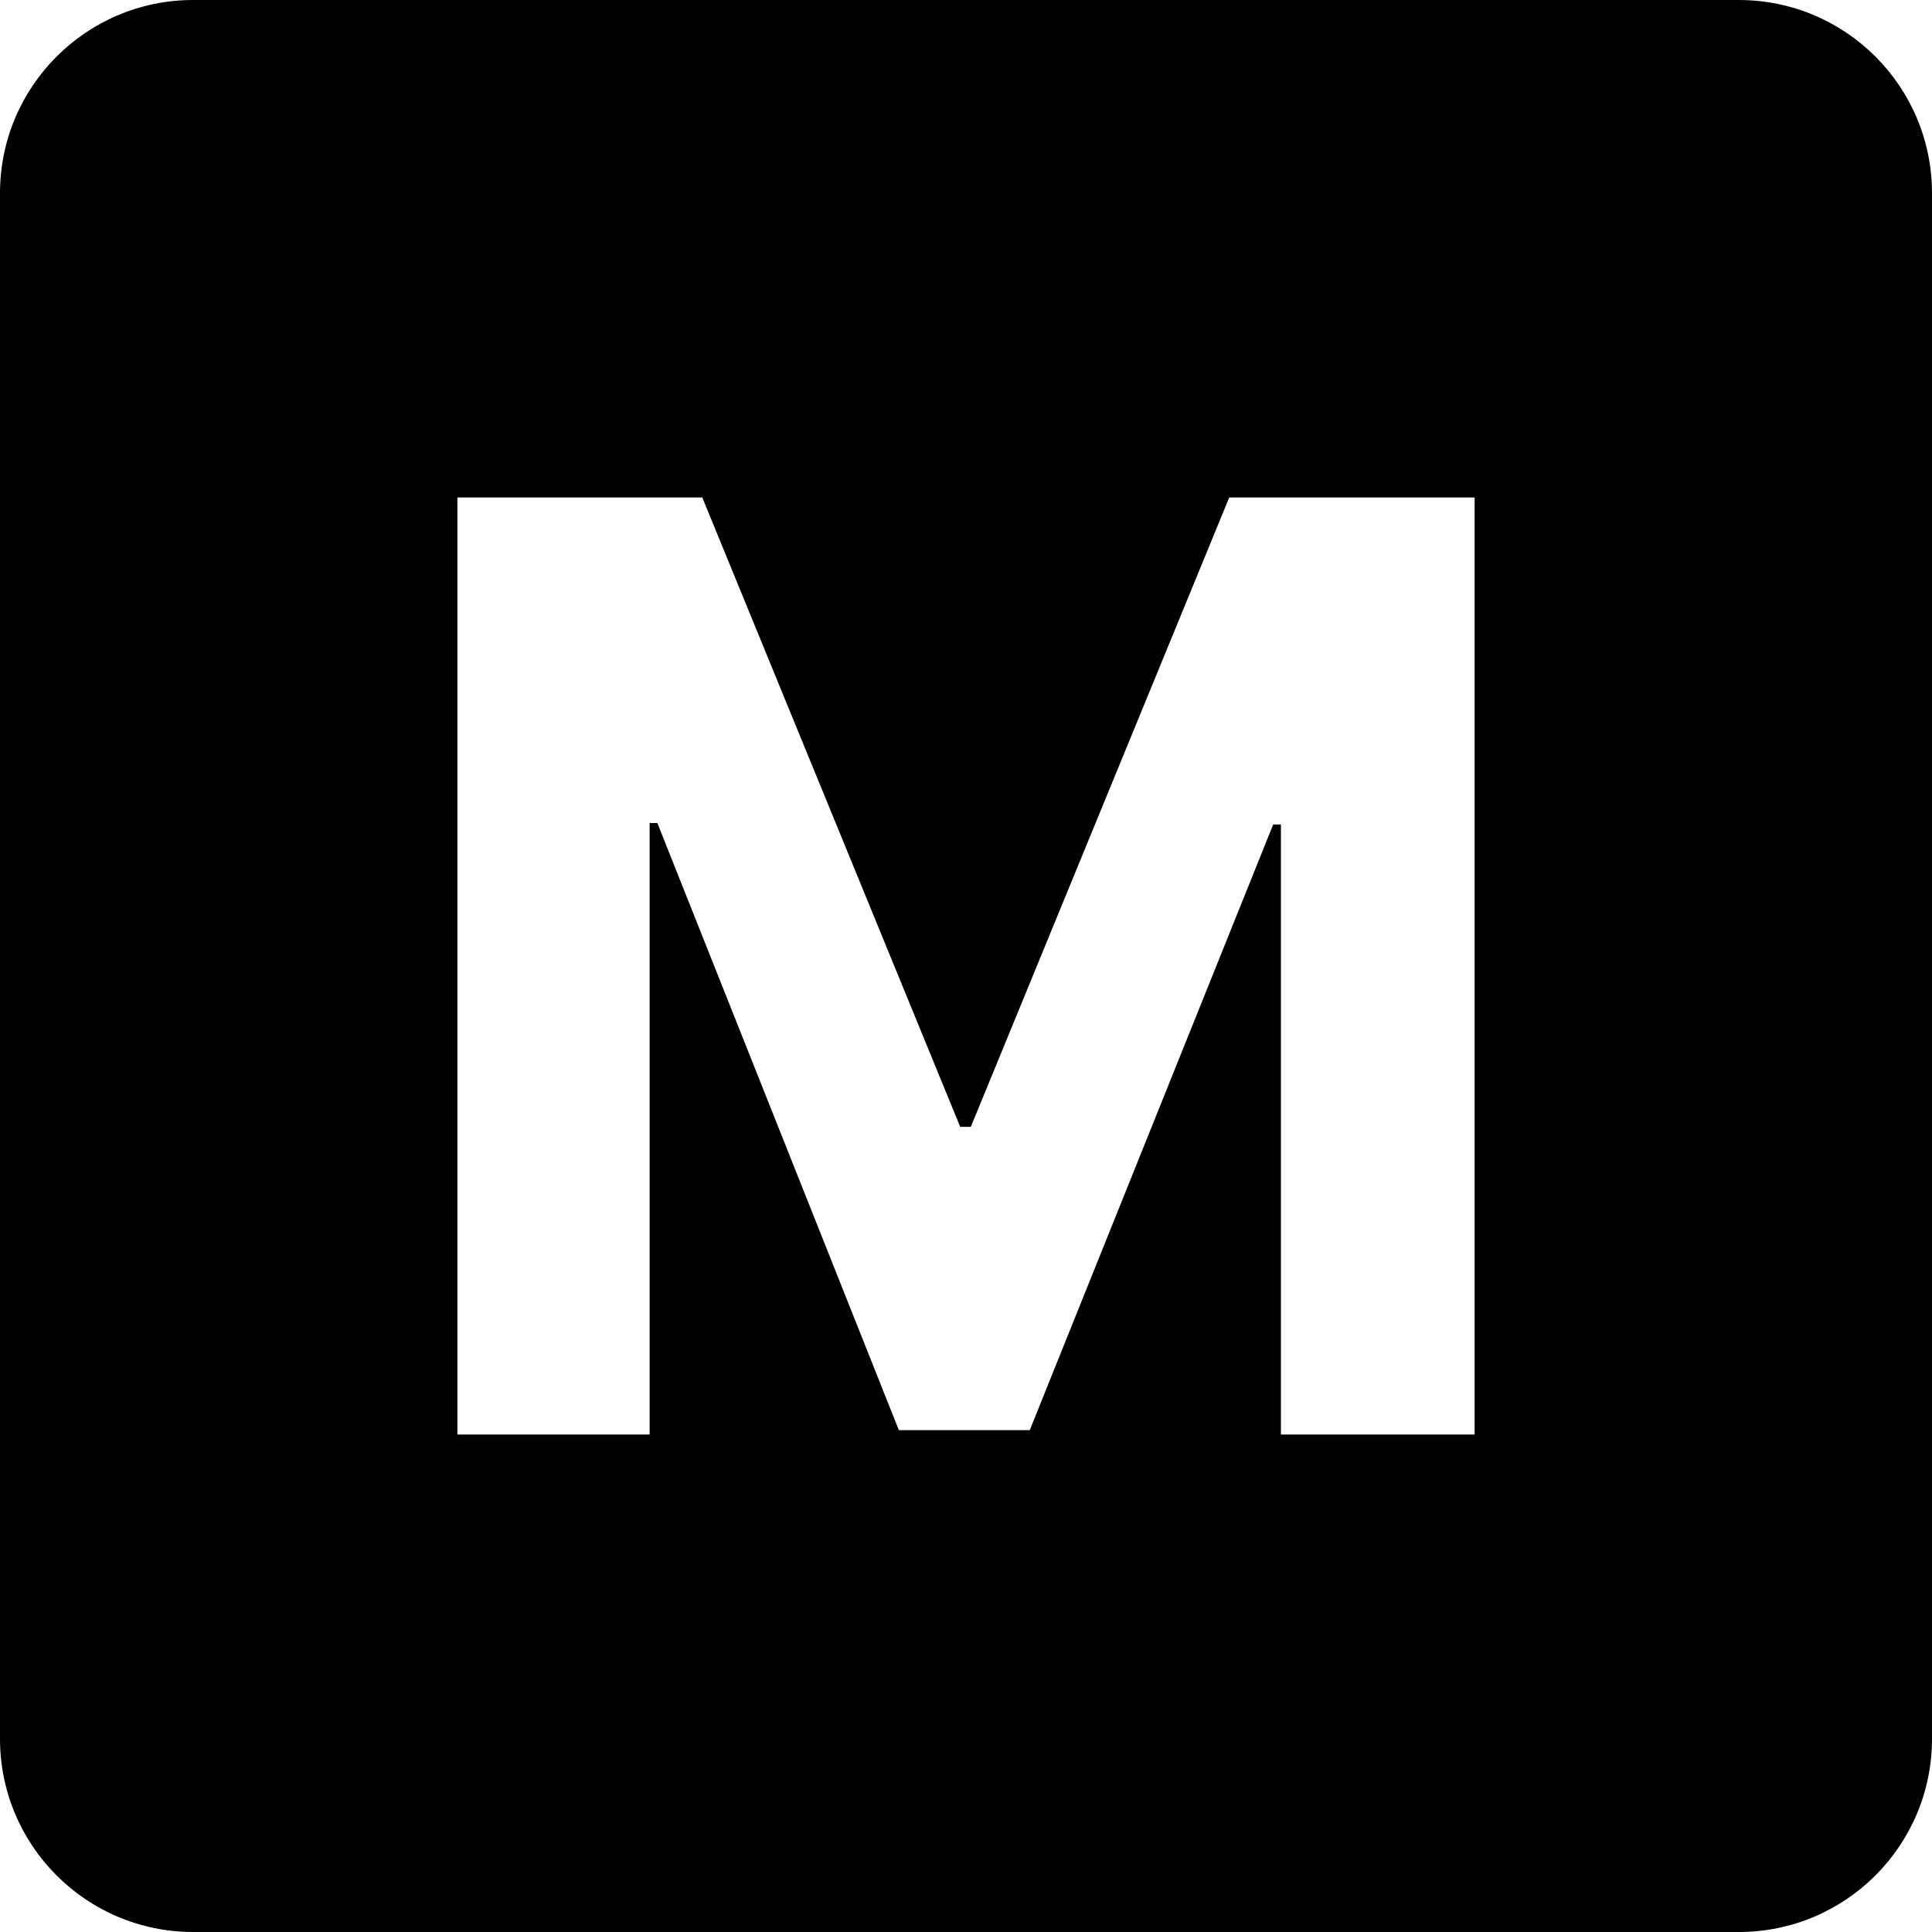
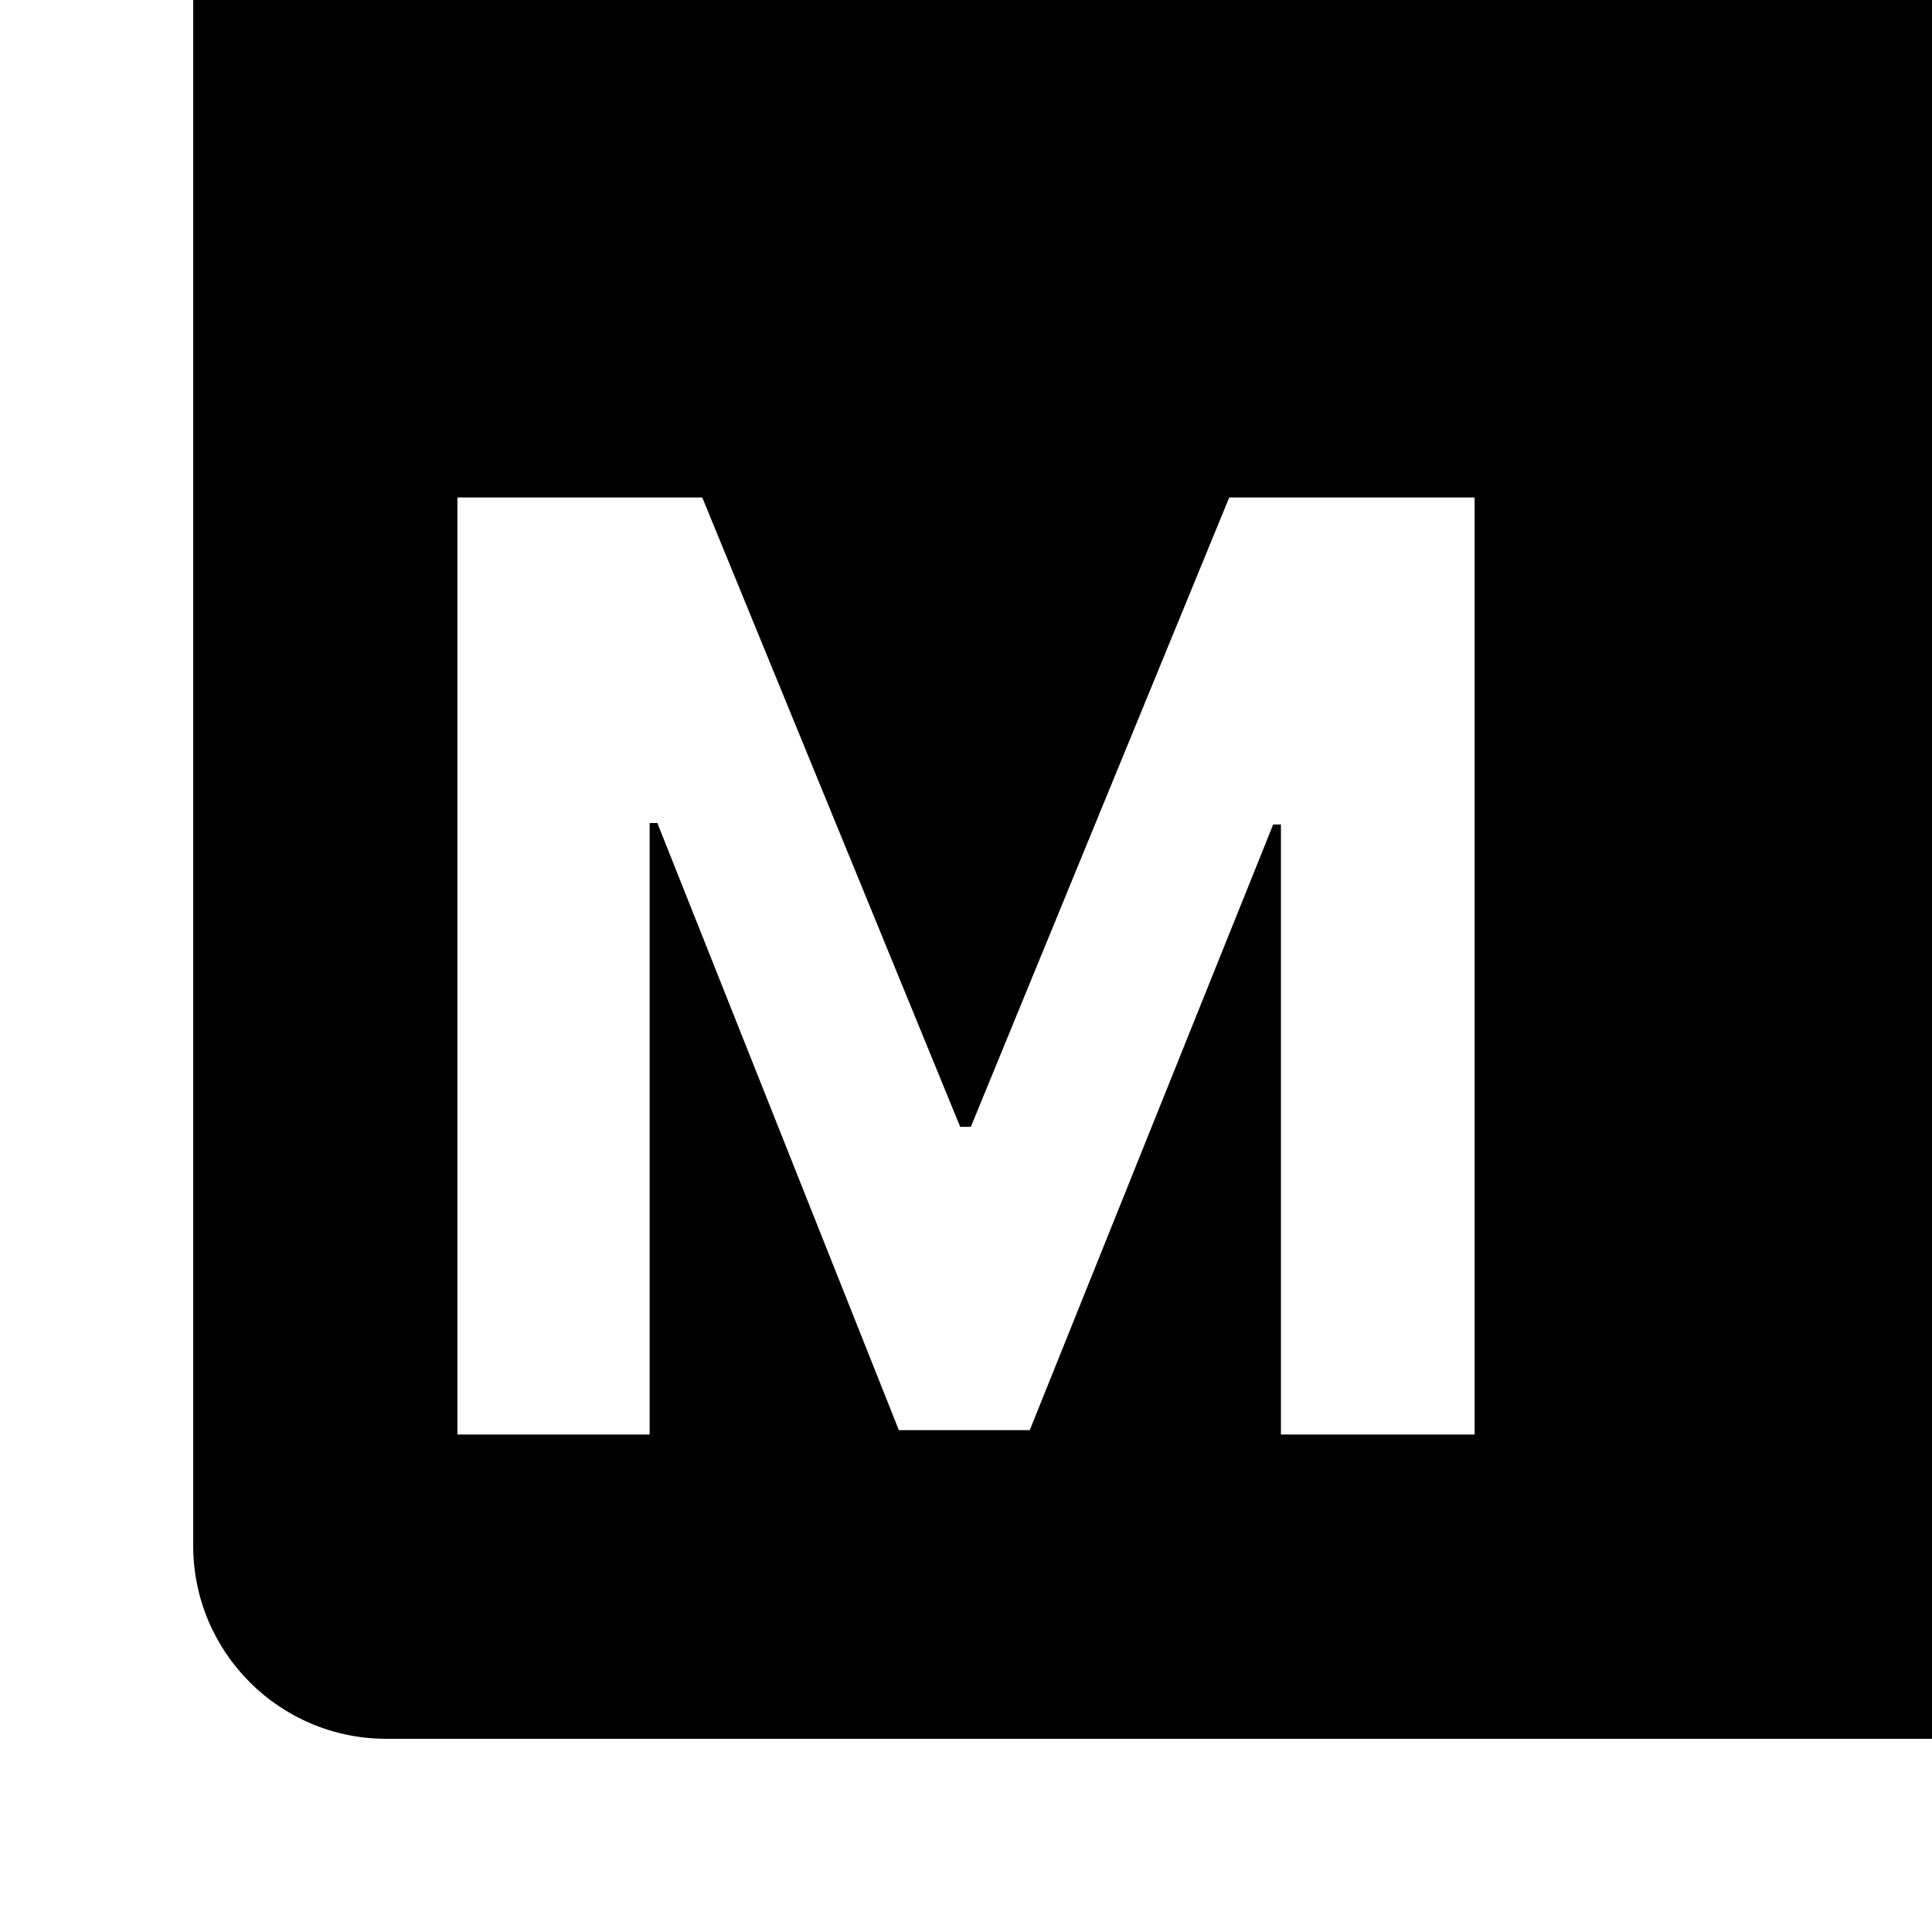
<svg xmlns="http://www.w3.org/2000/svg" id="Layer_1" width="40" height="40">
-   <path d="M36,0H4C1.79,0,0,1.79,0,4v32c0,2.21,1.79,4,4,4h32c2.21,0,4-1.79,4-4V4c0-2.21-1.79-4-4-4ZM30.53,29.7h-4.01v-12.63h-.16l-5.04,12.54h-2.71l-5-12.57h-.16v12.66h-3.98V10.3h5.07l5.34,13.03h.22l5.35-13.03h5.08v19.4Z" />
+   <path d="M36,0H4v32c0,2.21,1.79,4,4,4h32c2.21,0,4-1.79,4-4V4c0-2.21-1.79-4-4-4ZM30.53,29.7h-4.01v-12.63h-.16l-5.04,12.54h-2.71l-5-12.57h-.16v12.66h-3.98V10.3h5.07l5.34,13.03h.22l5.35-13.03h5.08v19.4Z" />
</svg>